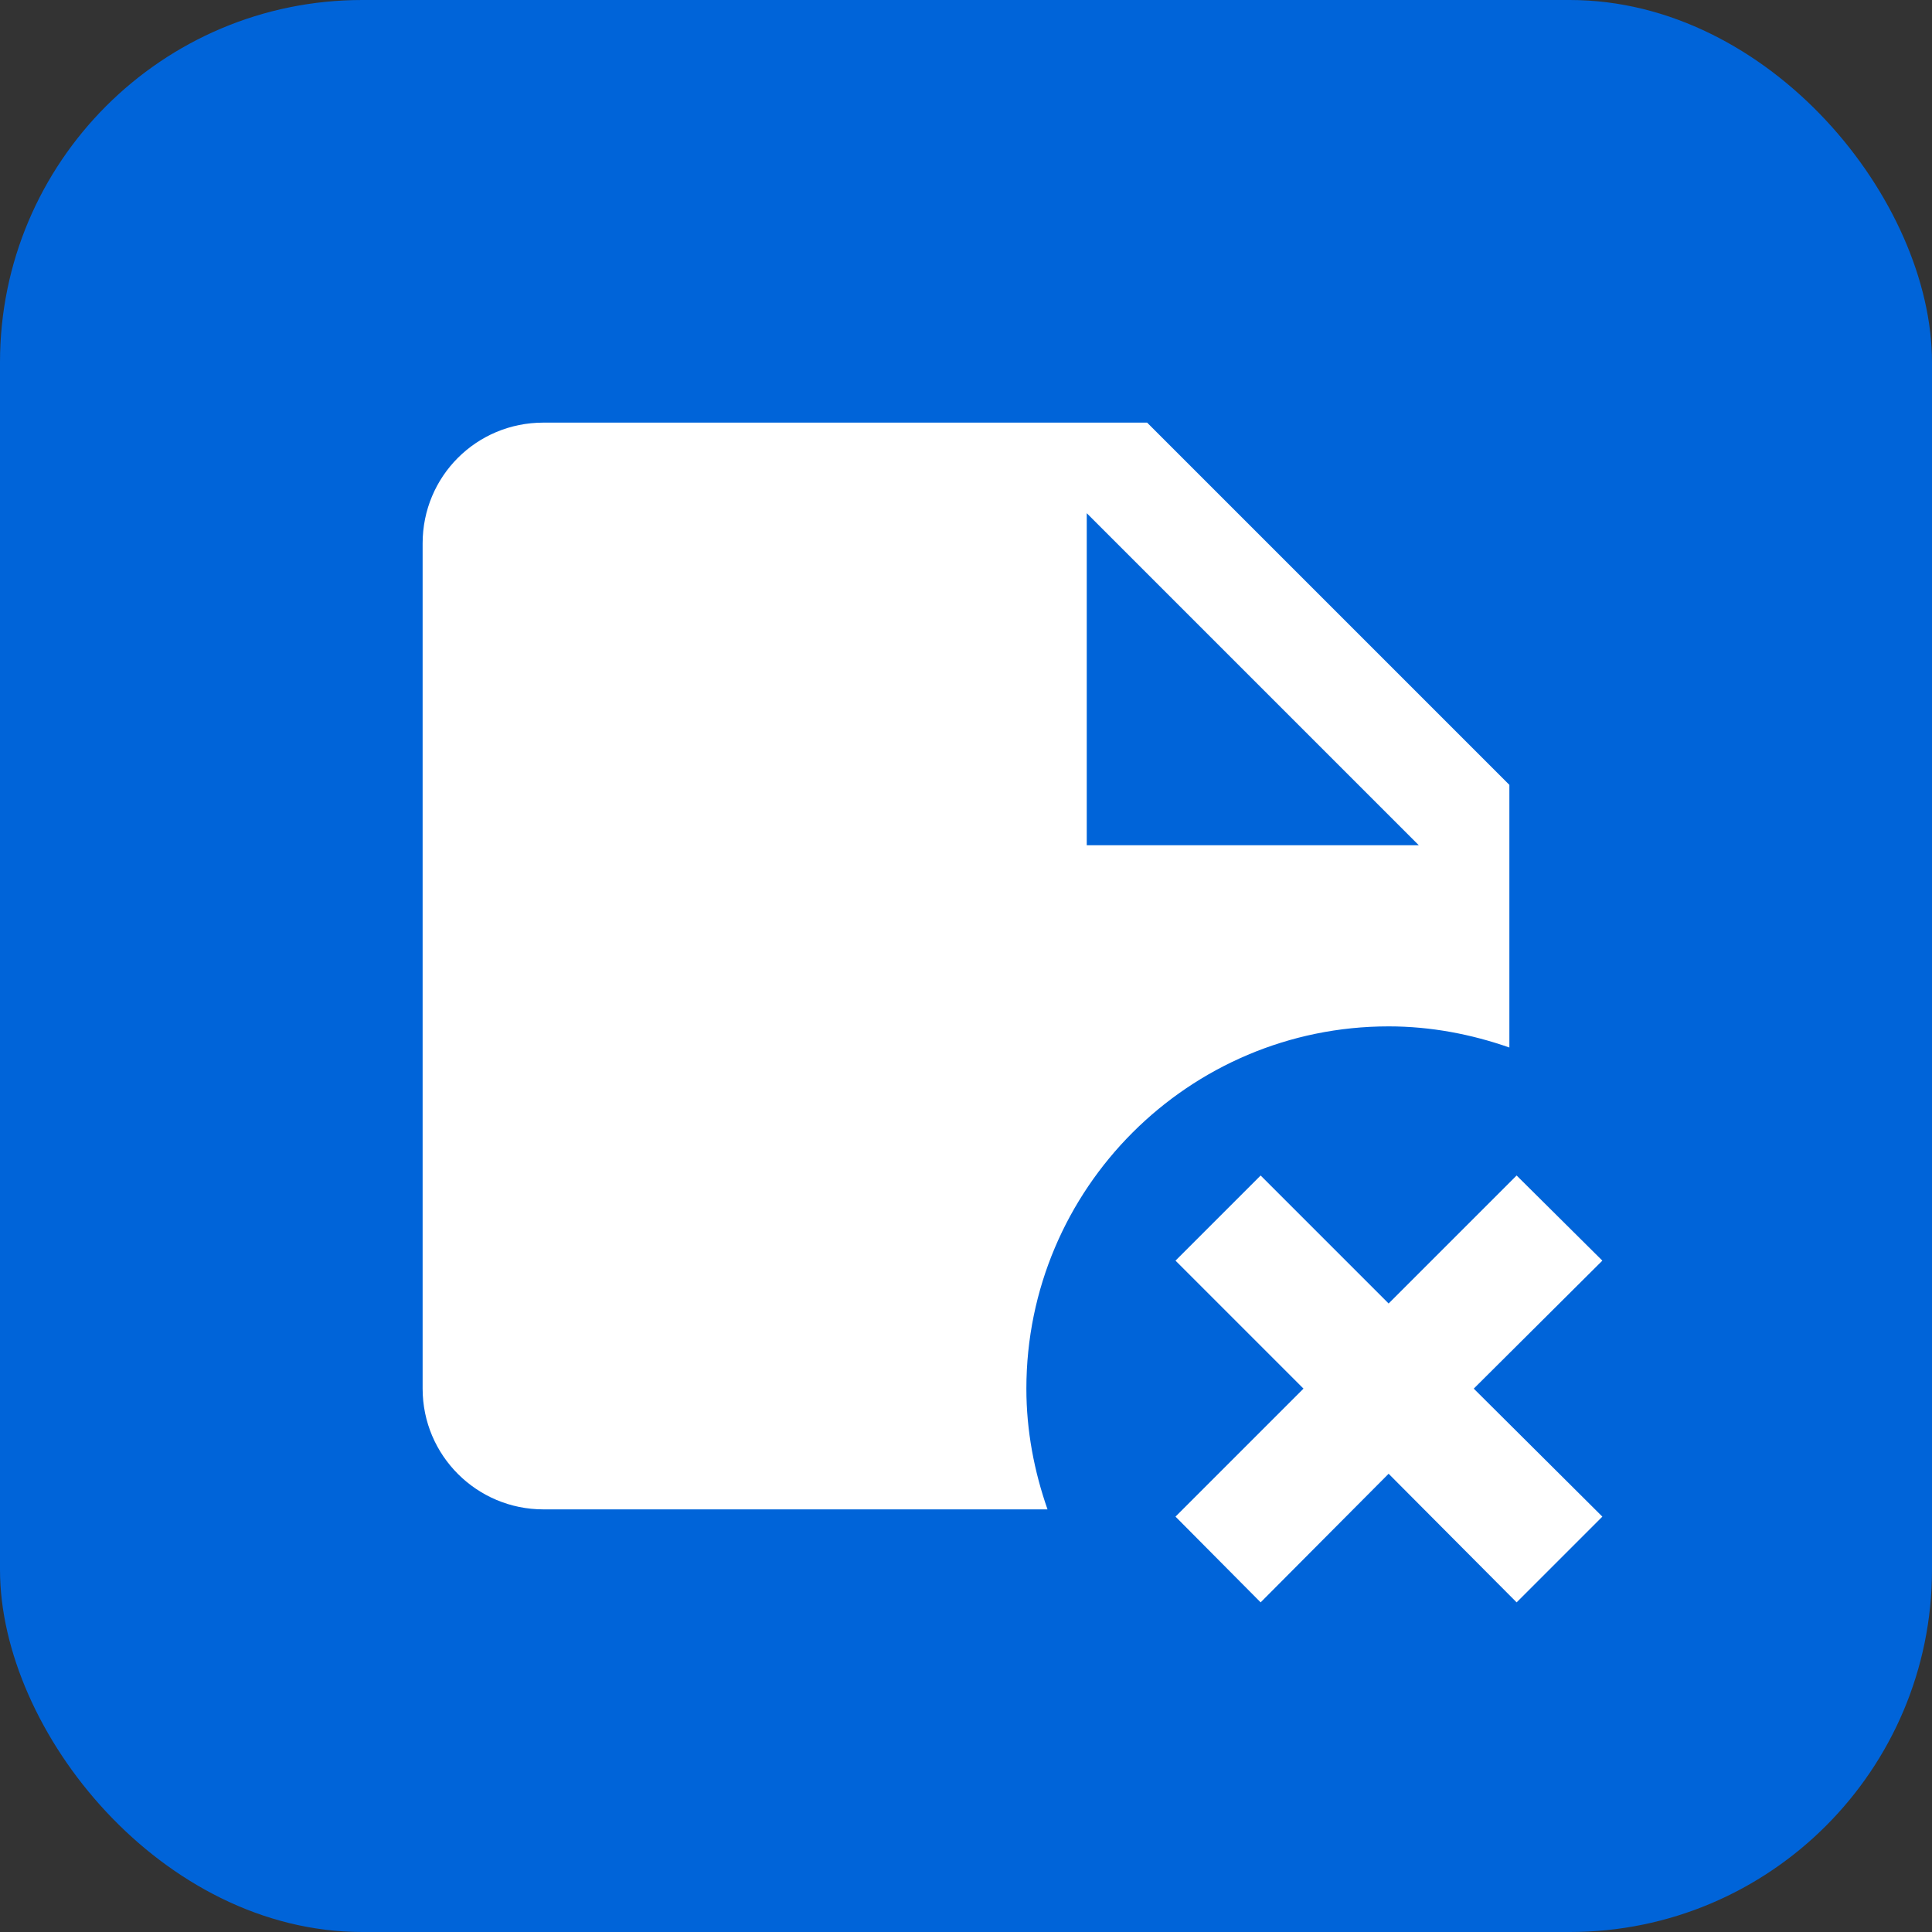
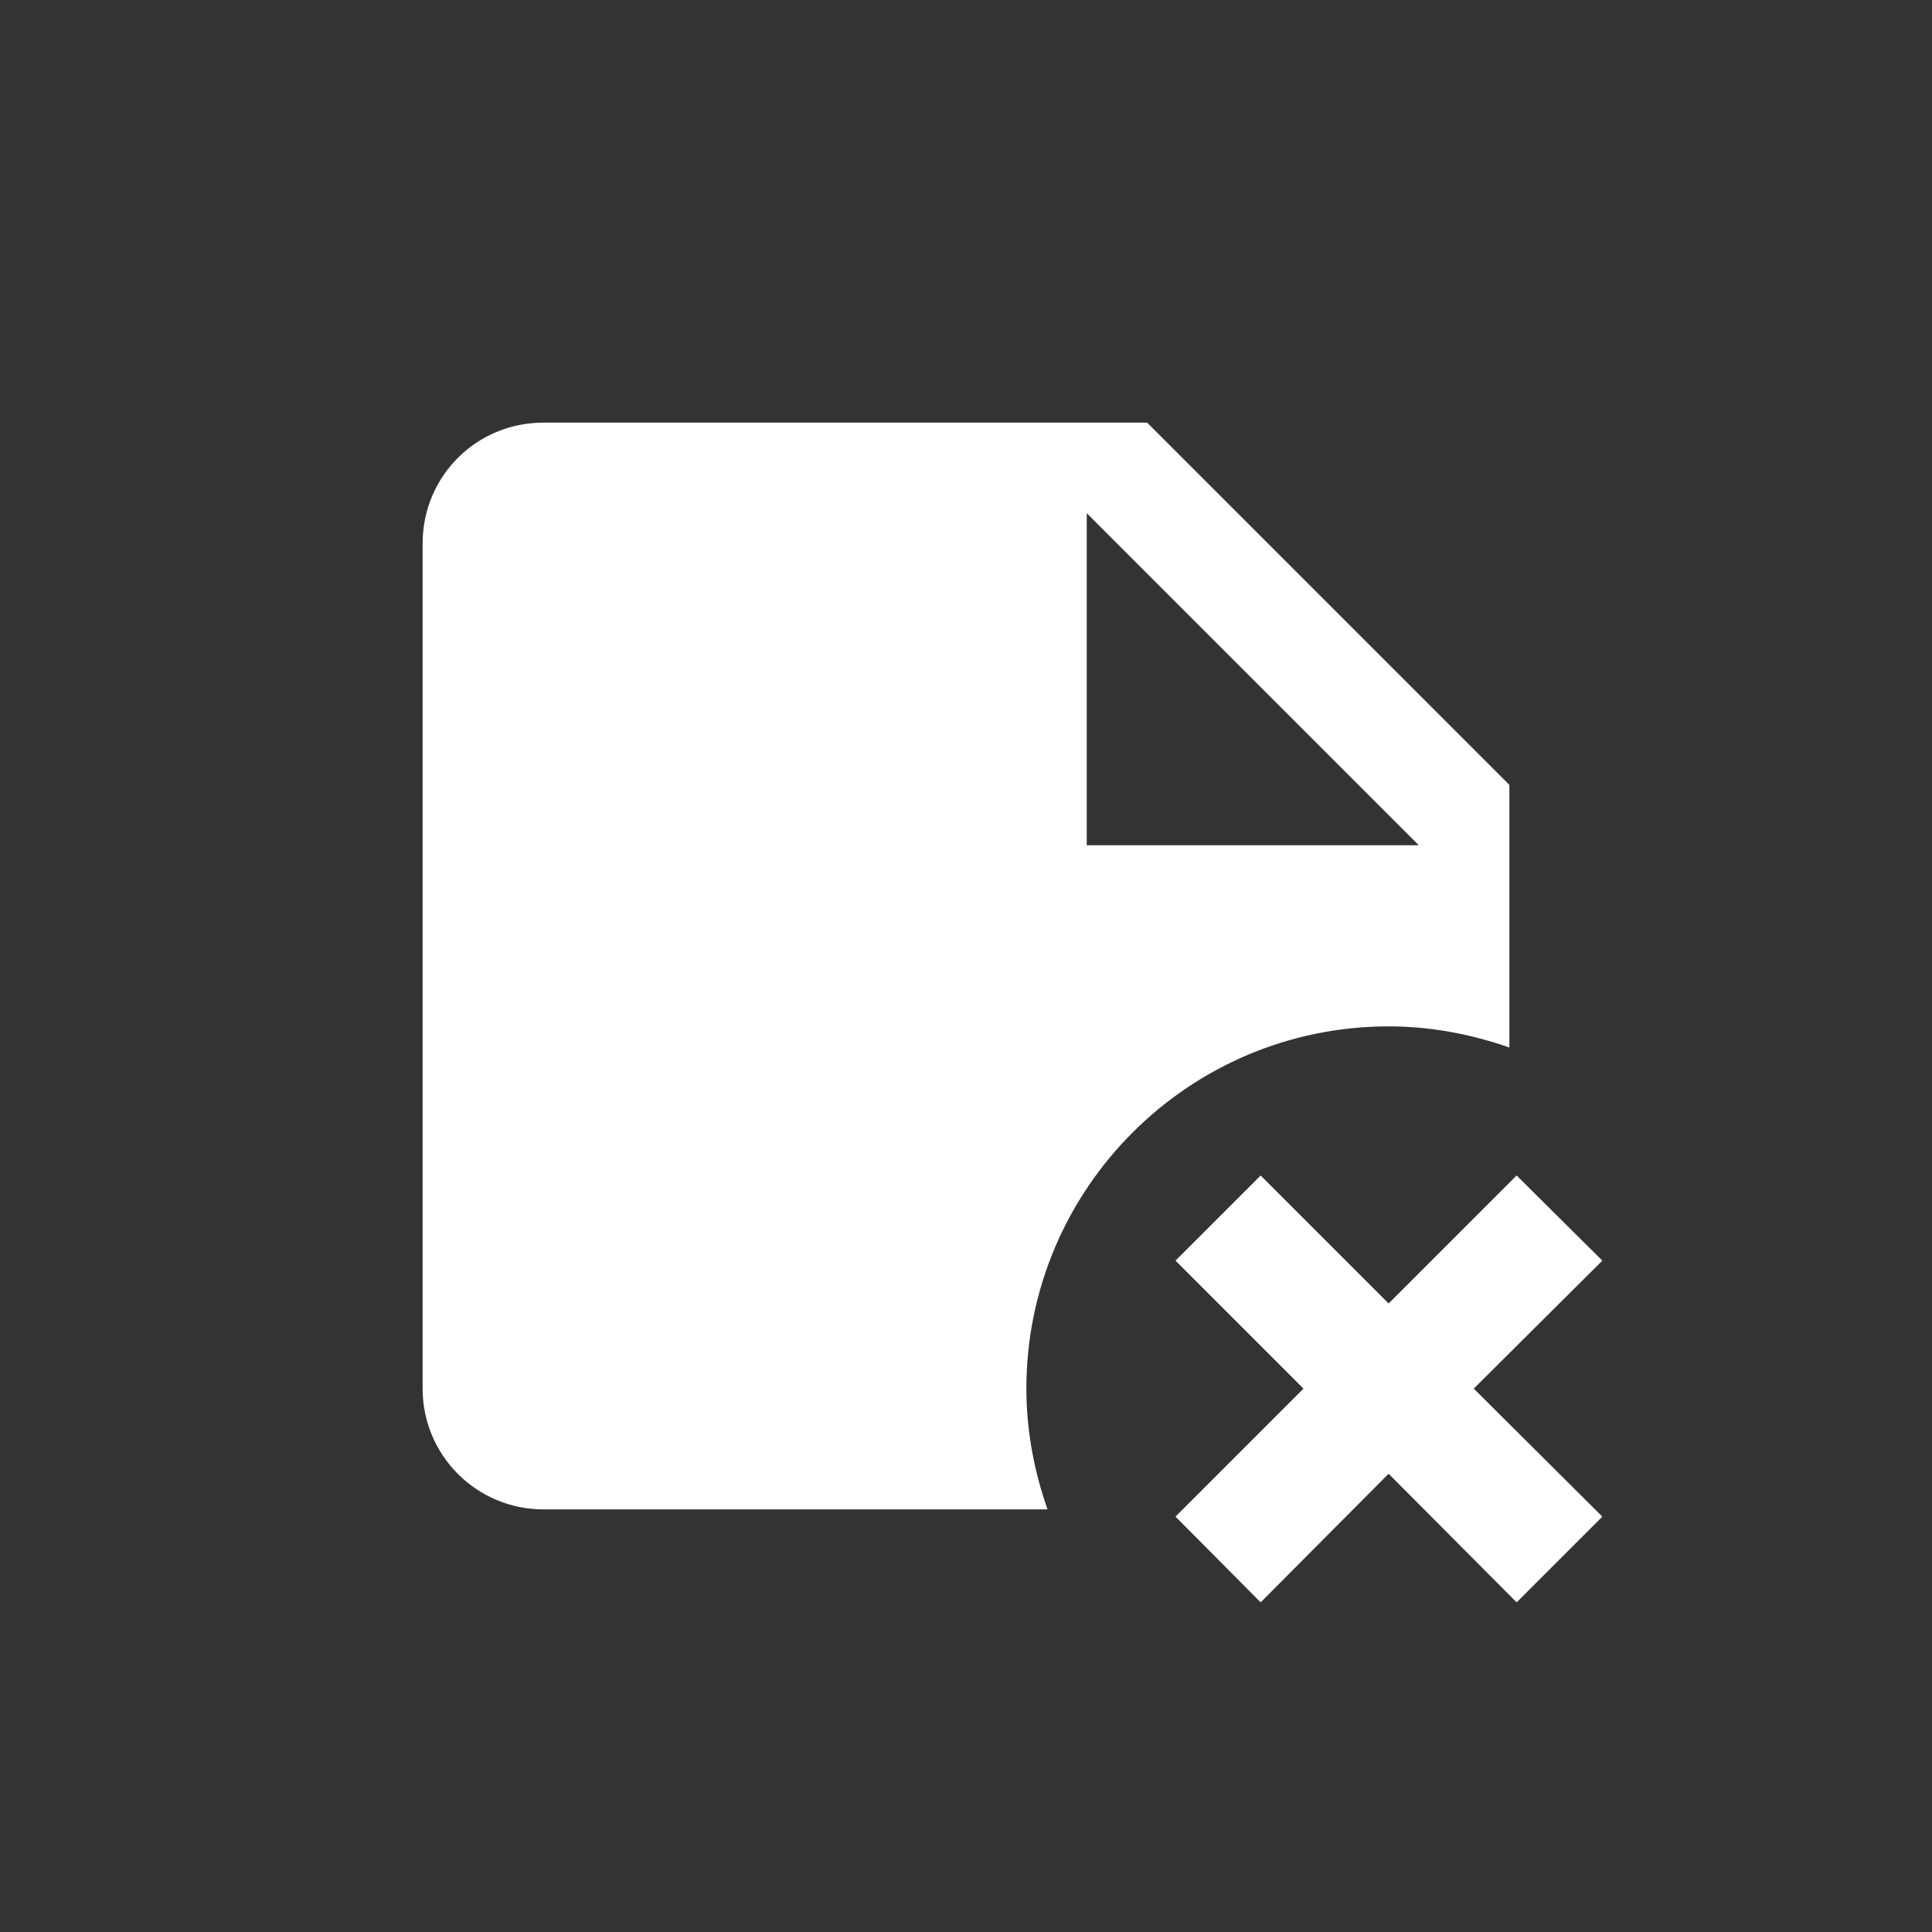
<svg xmlns="http://www.w3.org/2000/svg" width="32" height="32" viewBox="0 0 32 32" fill="none">
  <rect x="0" y="0" width="32" height="32" fill="#333333" stroke="none" />
-   <rect width="32" height="32" rx="6" fill="#0064D9" />
-   <path d="M23 17C23.7 17 24.37 17.13 25 17.35V13L19 7H9C7.89 7 7 7.89 7 9V23C7 24.11 7.9 25 9 25H17.35C17.13 24.37 17 23.7 17 23C17 19.69 19.69 17 23 17ZM18 8.5L23.5 14H18V8.5ZM24.41 23L26.54 25.12L25.12 26.54L23 24.41L20.88 26.54L19.47 25.12L21.59 23L19.47 20.88L20.88 19.47L23 21.59L25.12 19.47L26.54 20.88L24.41 23Z" fill="white" />
+   <path d="M23 17C23.7 17 24.37 17.13 25 17.35V13L19 7H9C7.89 7 7 7.89 7 9V23C7 24.11 7.9 25 9 25H17.35C17.13 24.37 17 23.7 17 23C17 19.69 19.69 17 23 17M18 8.5L23.5 14H18V8.5ZM24.41 23L26.54 25.12L25.12 26.54L23 24.41L20.88 26.54L19.47 25.12L21.59 23L19.47 20.88L20.88 19.47L23 21.59L25.12 19.47L26.54 20.88L24.41 23Z" fill="white" />
</svg>